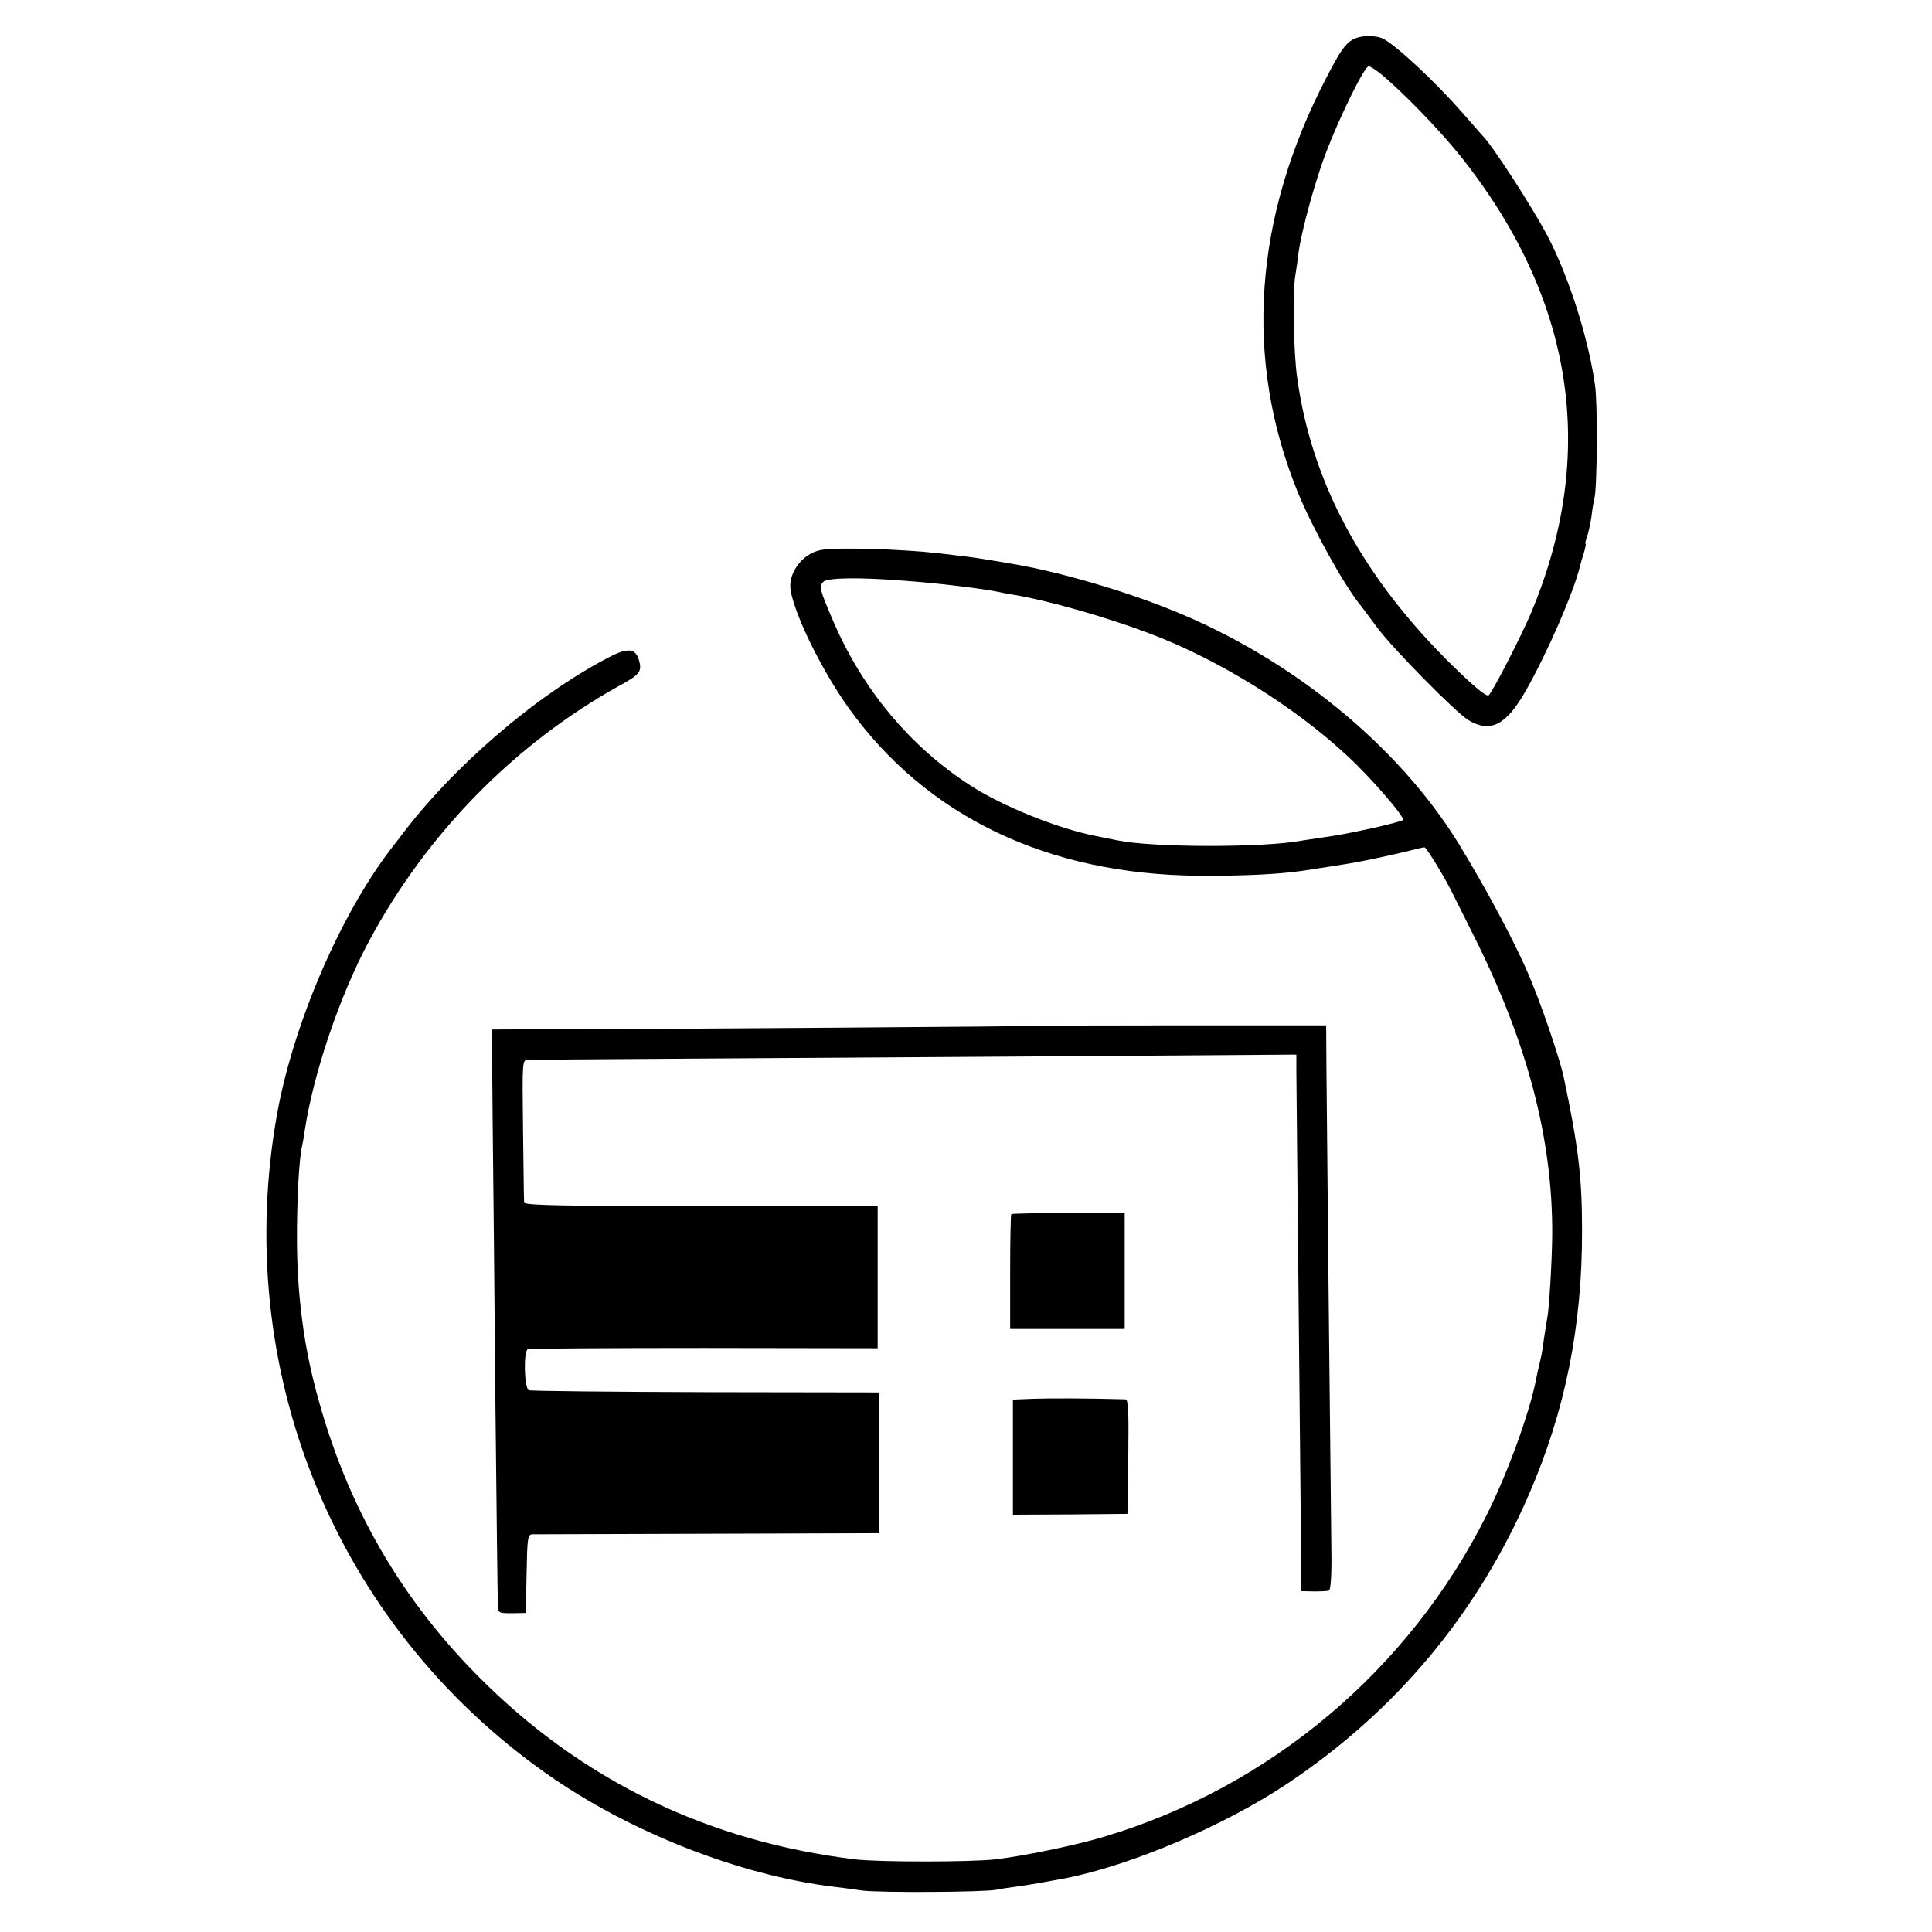
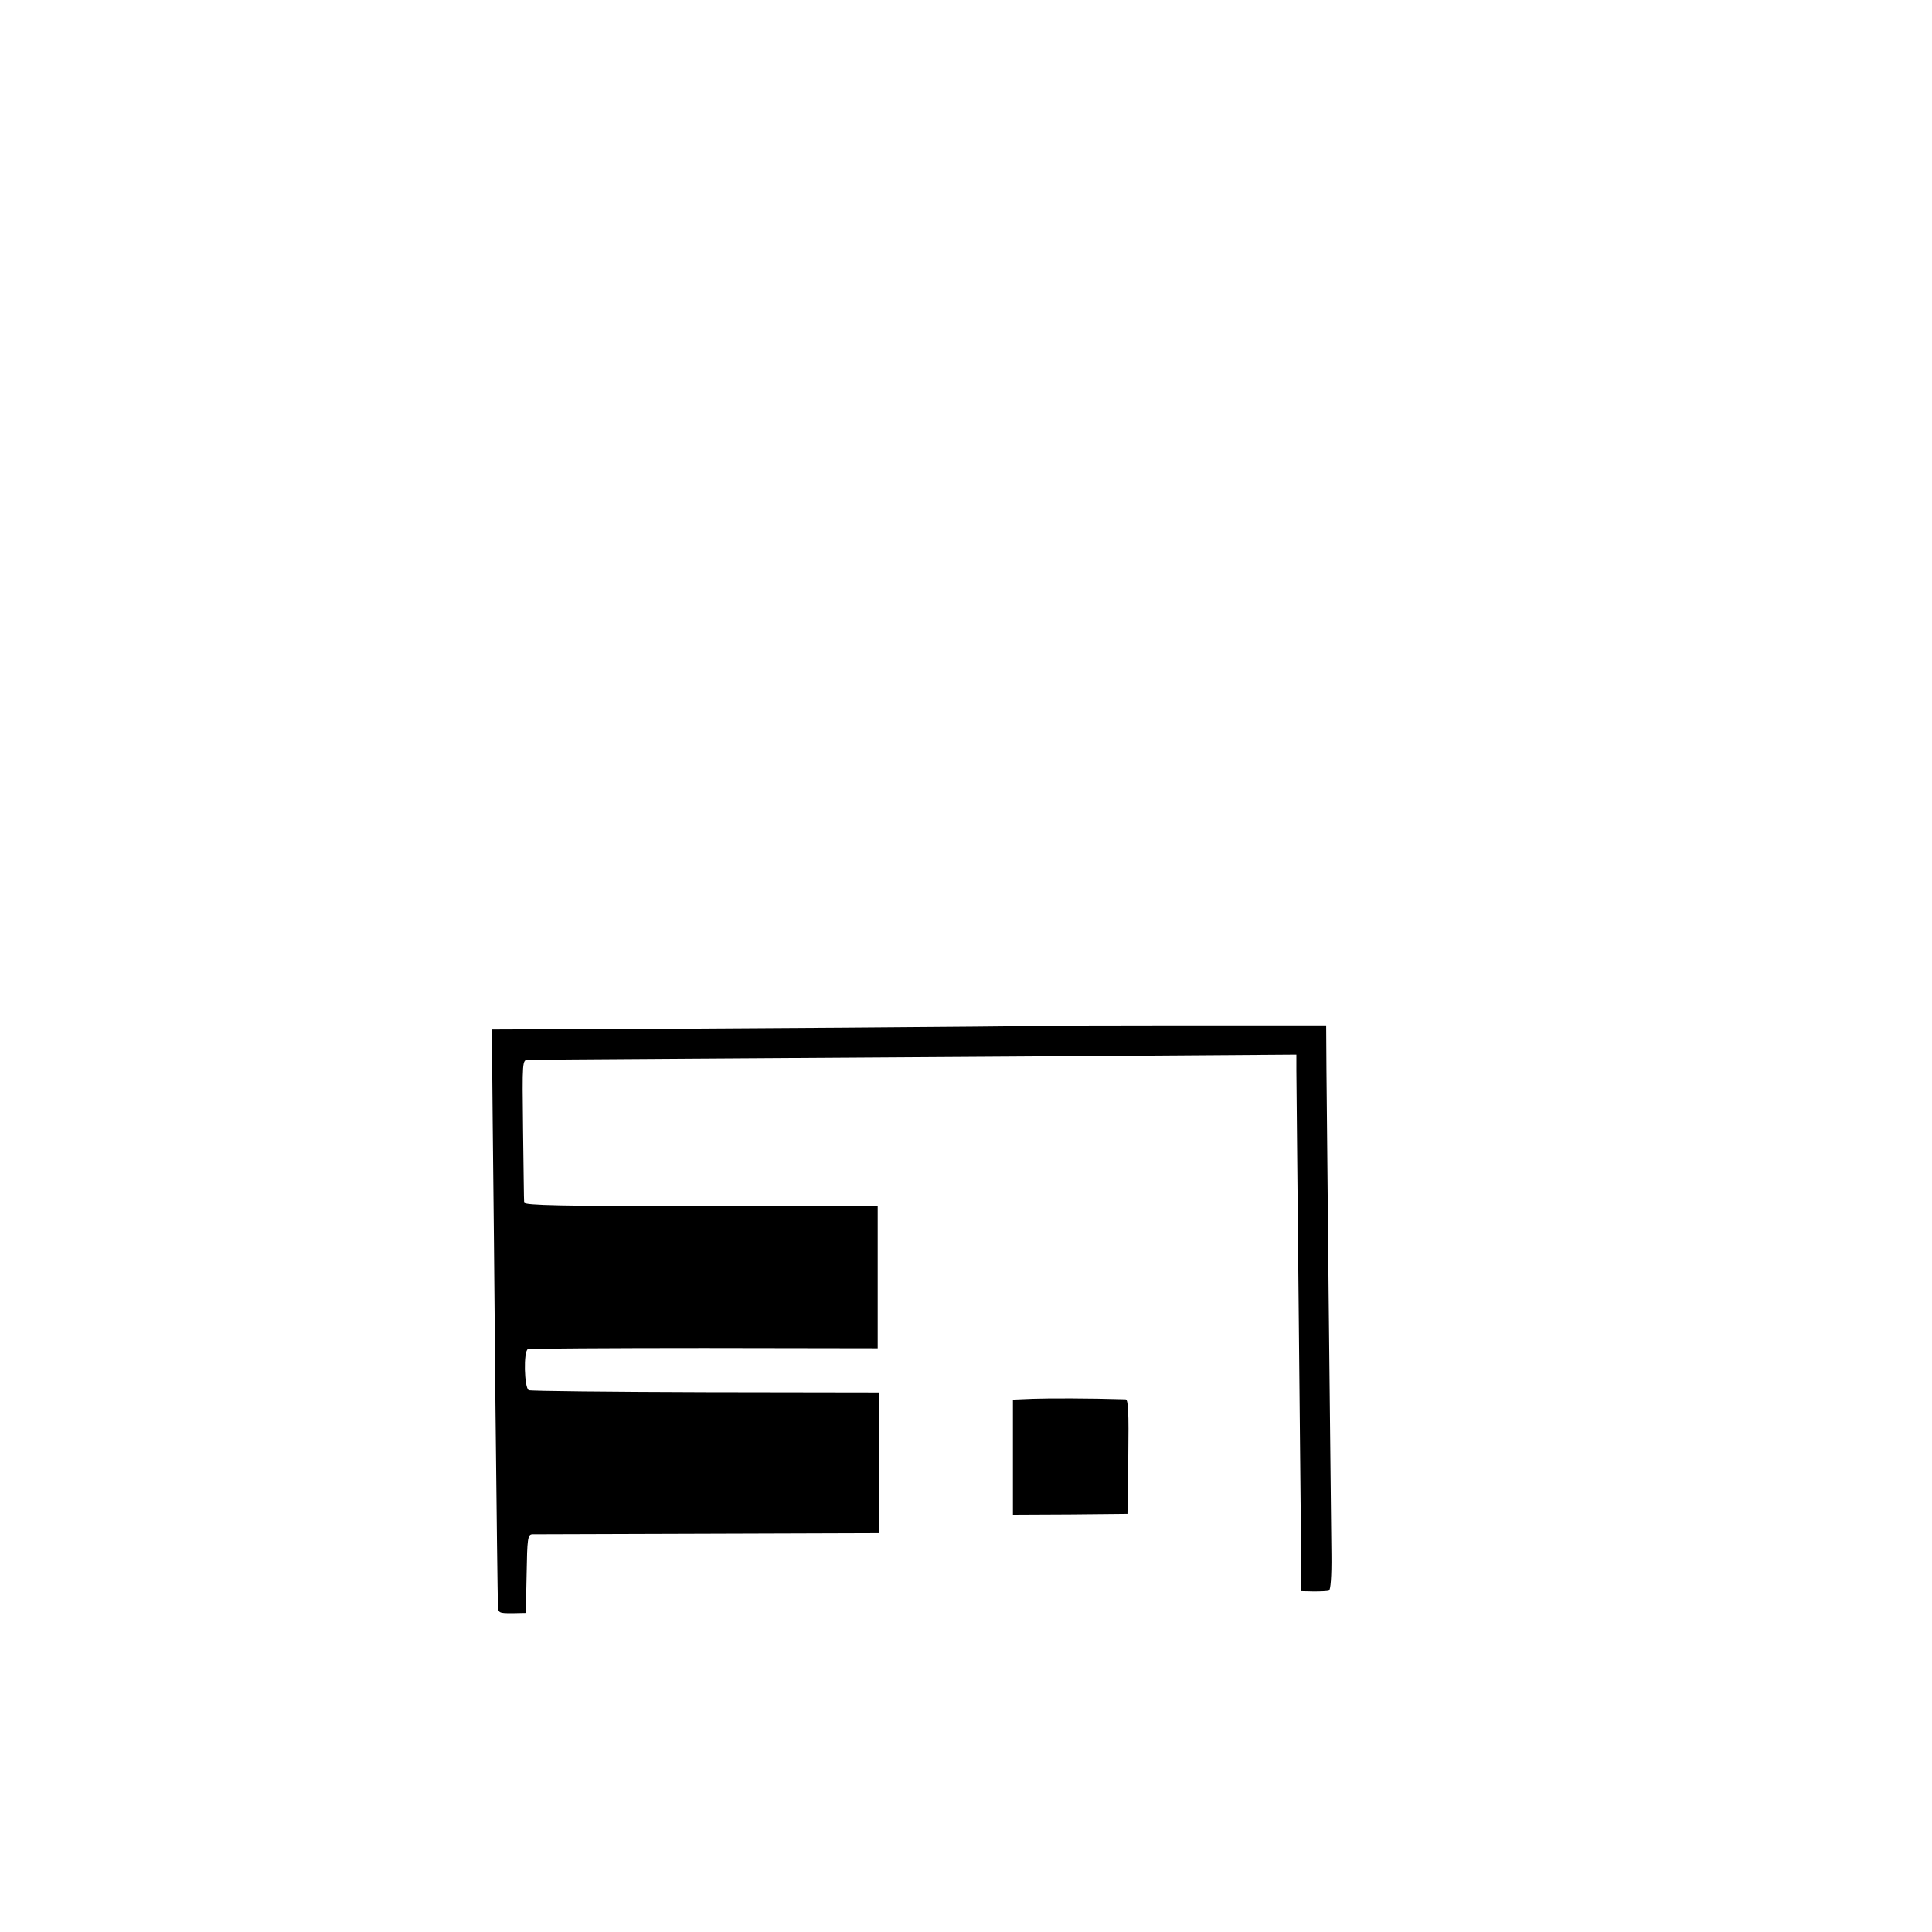
<svg xmlns="http://www.w3.org/2000/svg" version="1.0" width="700pt" height="700pt" viewBox="0 0 700 700" preserveAspectRatio="xMidYMid meet">
  <g transform="translate(0,700) scale(0.1,-0.1)" fill="#000000" stroke="none">
-     <path d="M4902 6857 c-28 -16 -46 -41 -95 -136 -265 -508 -301 -1023 -105 -1504 52 -127 164 -331 225 -407 7 -8 33 -44 60 -80 57 -78 285 -309 333 -339 80 -48 137 -19 208 106 78 137 174 357 197 453 2 8 8 30 14 48 5 17 8 32 6 32 -3 0 0 11 5 25 5 14 12 46 16 72 3 27 8 57 11 68 10 40 12 342 2 410 -24 170 -95 393 -172 540 -54 103 -204 335 -237 365 -3 3 -34 39 -70 80 -97 111 -237 242 -287 269 -28 14 -82 14 -111 -2z m100 -124 c76 -62 205 -195 281 -288 420 -520 509 -1088 262 -1671 -37 -86 -133 -273 -151 -293 -7 -7 -50 28 -129 105 -326 319 -513 665 -565 1045 -13 88 -17 309 -7 369 3 19 9 58 12 85 10 77 61 262 99 361 51 134 140 314 155 314 5 0 24 -12 43 -27z" />
-     <path d="M2973 5007 c-67 -13 -120 -86 -108 -149 19 -97 115 -290 209 -422 283 -395 722 -605 1271 -609 156 -1 287 5 375 18 66 10 175 27 195 31 58 11 136 28 185 40 30 8 57 14 61 14 7 0 72 -106 101 -165 8 -16 42 -84 75 -150 196 -389 289 -740 287 -1090 -1 -94 -11 -266 -18 -300 -2 -11 -7 -45 -12 -75 -4 -30 -8 -57 -9 -60 -1 -3 -4 -18 -8 -35 -4 -16 -9 -39 -11 -50 -23 -121 -103 -341 -179 -493 -282 -563 -785 -987 -1387 -1167 -102 -31 -298 -71 -395 -82 -91 -10 -421 -10 -505 0 -534 64 -992 286 -1365 661 -300 302 -496 654 -600 1077 -38 155 -58 322 -59 499 -1 149 8 310 19 350 2 8 6 32 9 53 31 206 127 490 233 687 209 390 527 714 906 925 74 40 83 51 73 90 -12 46 -40 50 -109 14 -265 -137 -570 -400 -759 -654 -4 -5 -18 -23 -31 -40 -185 -242 -352 -631 -412 -955 -169 -930 208 -1857 976 -2397 299 -211 700 -368 1039 -409 25 -3 72 -9 105 -14 63 -8 442 -6 485 3 14 3 45 8 70 11 40 5 111 18 177 30 241 47 579 191 808 344 392 262 686 613 874 1046 132 303 194 612 193 959 0 195 -14 306 -67 557 -15 69 -85 274 -129 374 -49 115 -156 314 -249 466 -219 358 -610 677 -1045 851 -181 73 -425 143 -592 169 -41 7 -82 14 -90 15 -15 3 -84 12 -155 20 -139 16 -378 23 -432 12z m302 -111 c126 -9 282 -28 350 -42 11 -3 35 -7 54 -10 123 -21 330 -80 486 -139 249 -94 522 -263 715 -442 87 -80 212 -225 203 -234 -4 -4 -51 -16 -103 -28 -98 -21 -122 -26 -199 -37 -25 -4 -55 -8 -66 -10 -139 -26 -540 -25 -665 1 -14 3 -50 10 -80 16 -138 27 -339 108 -457 185 -217 141 -387 346 -493 591 -51 119 -53 128 -37 145 15 15 129 17 292 4z" />
    <path d="M3736 3283 c-2 -2 -1266 -11 -1703 -12 l-251 -1 3 -332 c2 -183 7 -646 10 -1028 4 -382 8 -708 9 -725 1 -29 2 -30 51 -30 l50 1 3 142 c2 126 4 142 20 143 9 0 296 1 637 2 l620 2 0 255 0 255 -628 1 c-345 1 -633 4 -641 7 -17 7 -20 144 -3 149 7 2 294 4 640 4 l627 -1 0 257 0 258 -640 0 c-505 0 -640 3 -641 13 -1 6 -2 126 -4 265 -3 252 -3 252 19 252 22 1 844 6 2077 14 l706 5 0 -57 c0 -31 4 -401 8 -822 4 -421 8 -832 9 -915 l1 -150 45 -1 c25 0 50 1 55 3 6 2 10 52 9 131 -4 322 -17 1614 -18 1757 l-1 160 -533 0 c-294 0 -535 -1 -536 -2z" />
-     <path d="M3664 2601 c-2 -2 -4 -97 -4 -210 l0 -206 208 0 207 0 0 210 0 210 -203 0 c-112 0 -205 -2 -208 -4z" />
    <path d="M3743 1932 l-73 -3 0 -209 0 -208 208 1 207 2 3 208 c2 162 0 207 -10 207 -133 4 -278 4 -335 2z" />
  </g>
</svg>